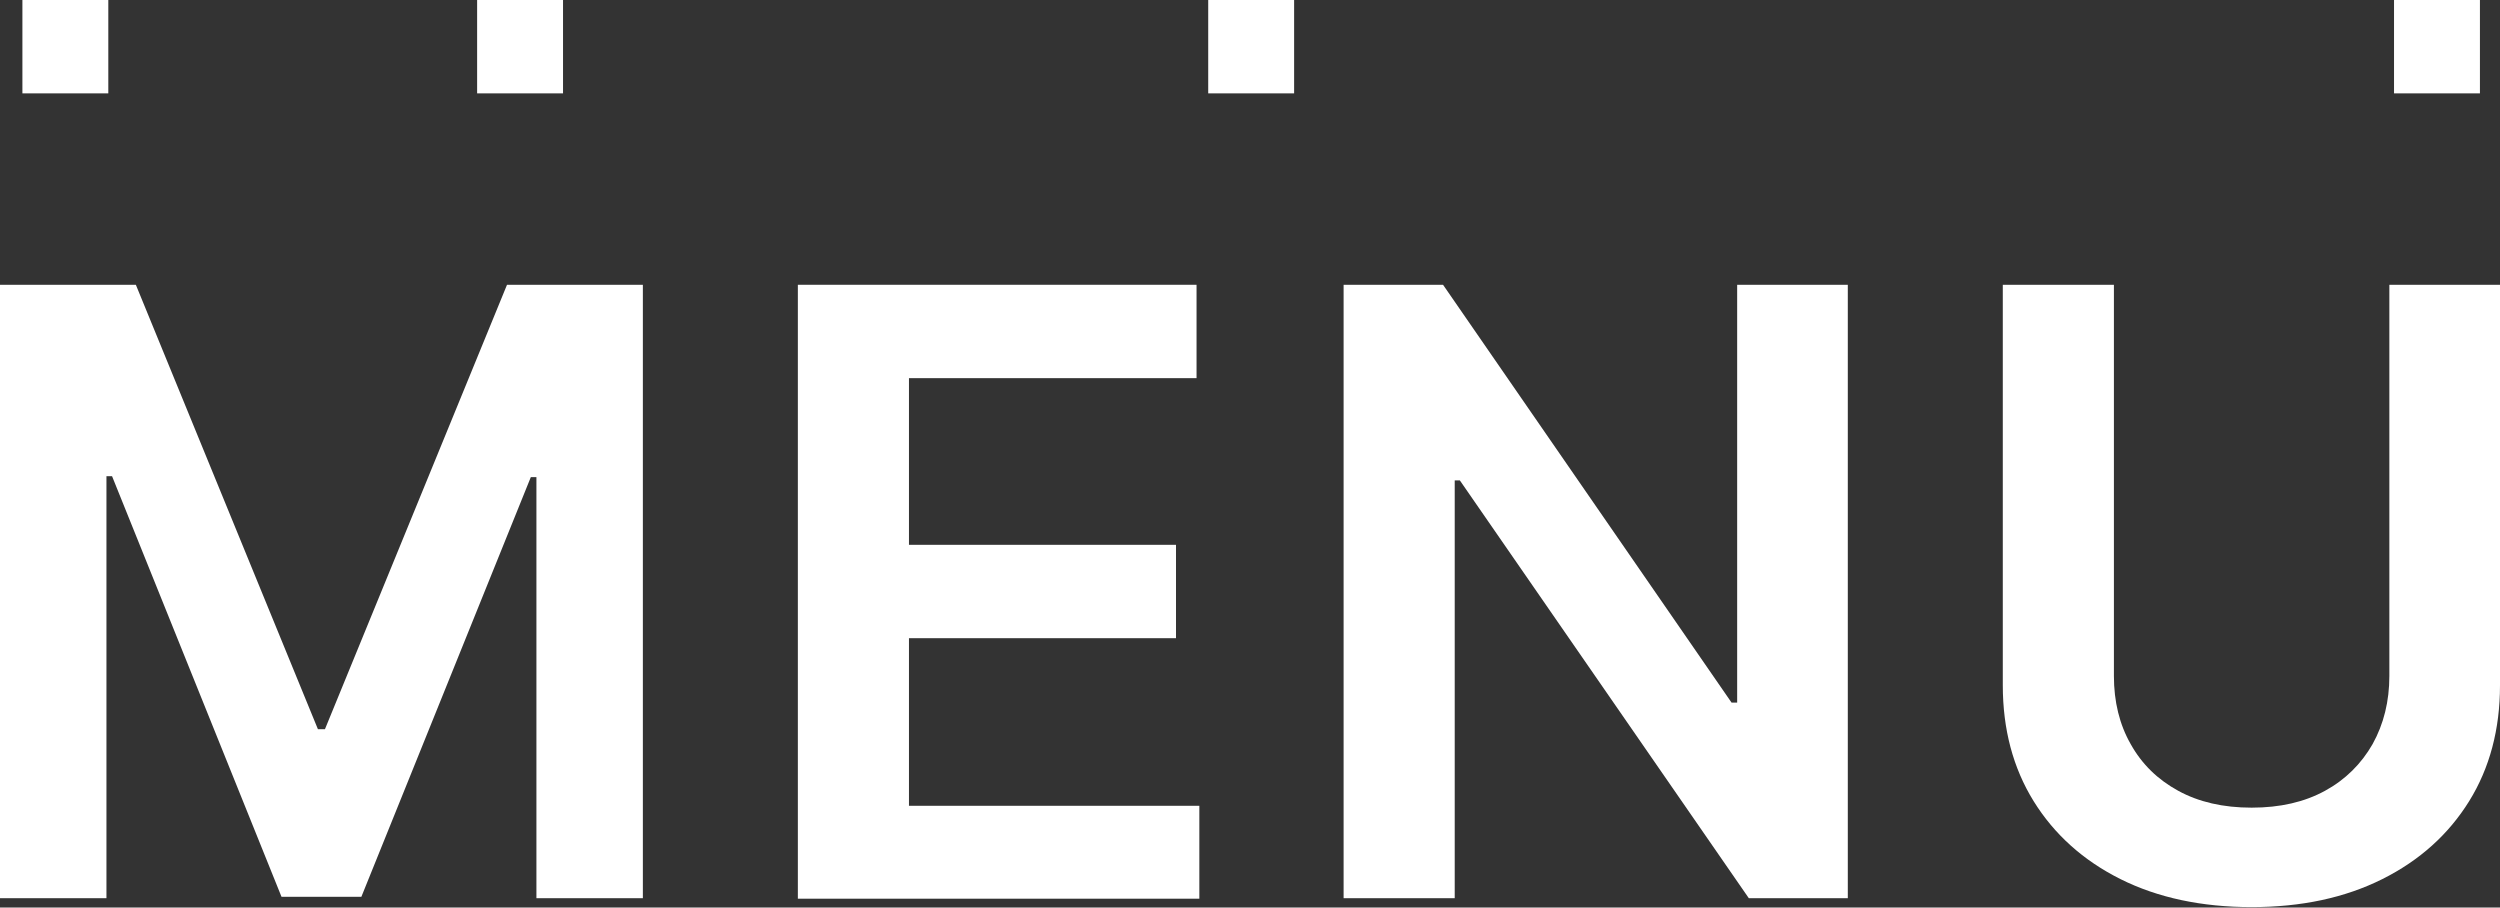
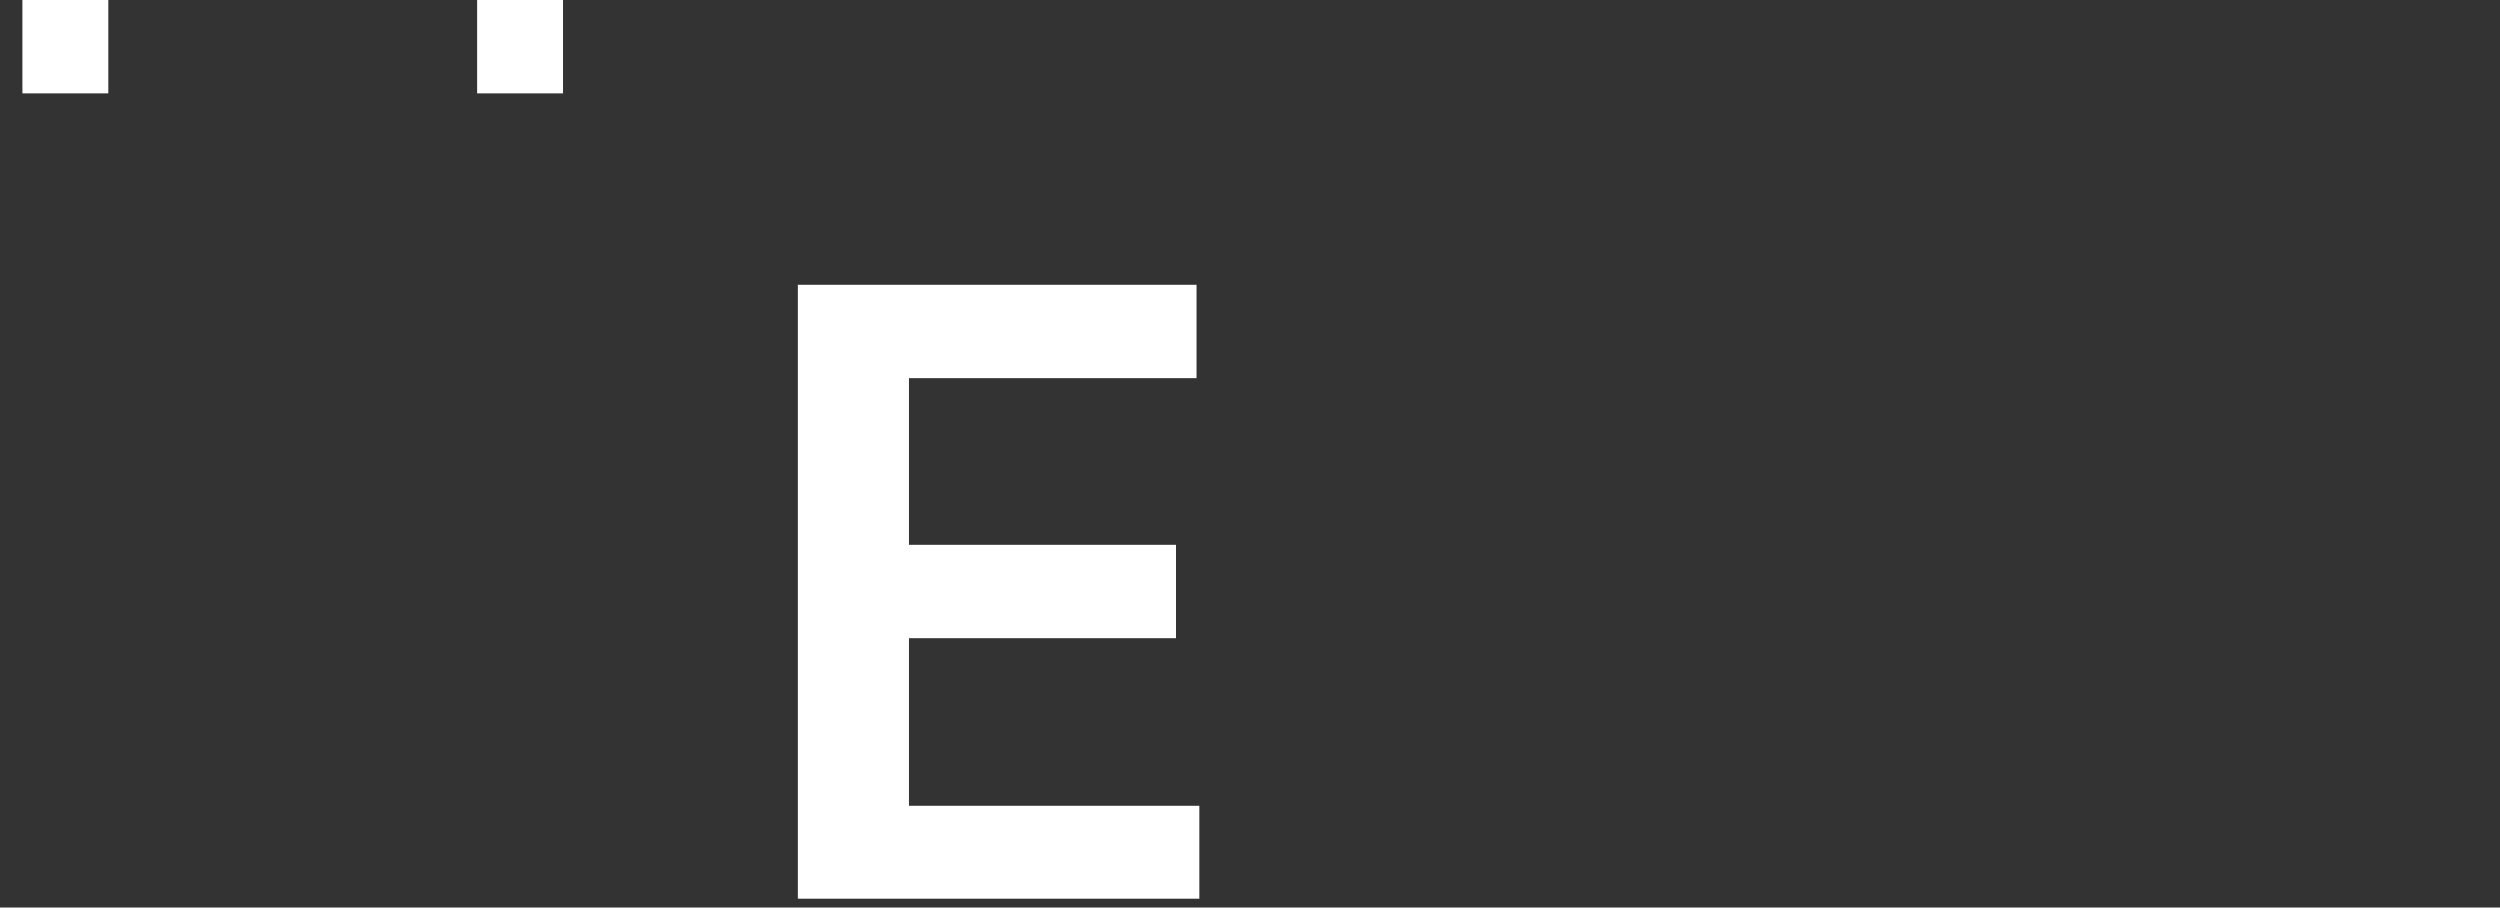
<svg xmlns="http://www.w3.org/2000/svg" id="_圖層_2" data-name="圖層 2" width="53.55" height="19.44" viewBox="0 0 53.55 19.44">
  <rect x="0" y="0" width="53.55" height="19.44" fill="#333333" stroke="none" />
  <g id="menu">
    <g>
-       <path d="m0,6.1h2.91l3.9,9.52h.15l3.9-9.52h2.91v13.14h-2.28v-9.02h-.12l-3.63,8.99h-1.71l-3.63-9.01h-.12v9.04H0V6.1Z" fill="#fff" />
      <path d="m17.09,19.24V6.1h8.54v2h-6.16v3.57h5.72v2h-5.72v3.59h6.22v1.99h-8.6Z" fill="#fff" />
-       <path d="m39.58,6.1v13.14h-2.12l-6.19-8.95h-.11v8.95h-2.38V6.1h2.13l6.18,8.95h.12V6.1h2.37Z" fill="#fff" />
-       <path d="m51.17,6.1h2.38v8.58c0,.94-.22,1.77-.66,2.48-.44.71-1.06,1.27-1.86,1.67s-1.73.6-2.8.6-2.01-.2-2.81-.6-1.42-.96-1.86-1.67c-.44-.71-.66-1.54-.66-2.48V6.1h2.38v8.38c0,.55.12,1.04.36,1.46.24.43.58.76,1.02,1s.96.36,1.57.36,1.13-.12,1.57-.36c.44-.24.78-.58,1.02-1,.24-.43.36-.92.36-1.46V6.1Z" fill="#fff" />
    </g>
    <g>
      <line x1="1.4" x2="1.4" y2="2" fill="none" stroke="#fff" stroke-miterlimit="10" stroke-width="1.84" />
      <line x1="11.14" x2="11.14" y2="2" fill="none" stroke="#fff" stroke-miterlimit="10" stroke-width="1.84" />
-       <line x1="26.8" x2="26.8" y2="2" fill="none" stroke="#fff" stroke-miterlimit="10" stroke-width="1.84" />
-       <line x1="52.2" x2="52.2" y2="2" fill="none" stroke="#fff" stroke-miterlimit="10" stroke-width="1.84" />
    </g>
  </g>
</svg>